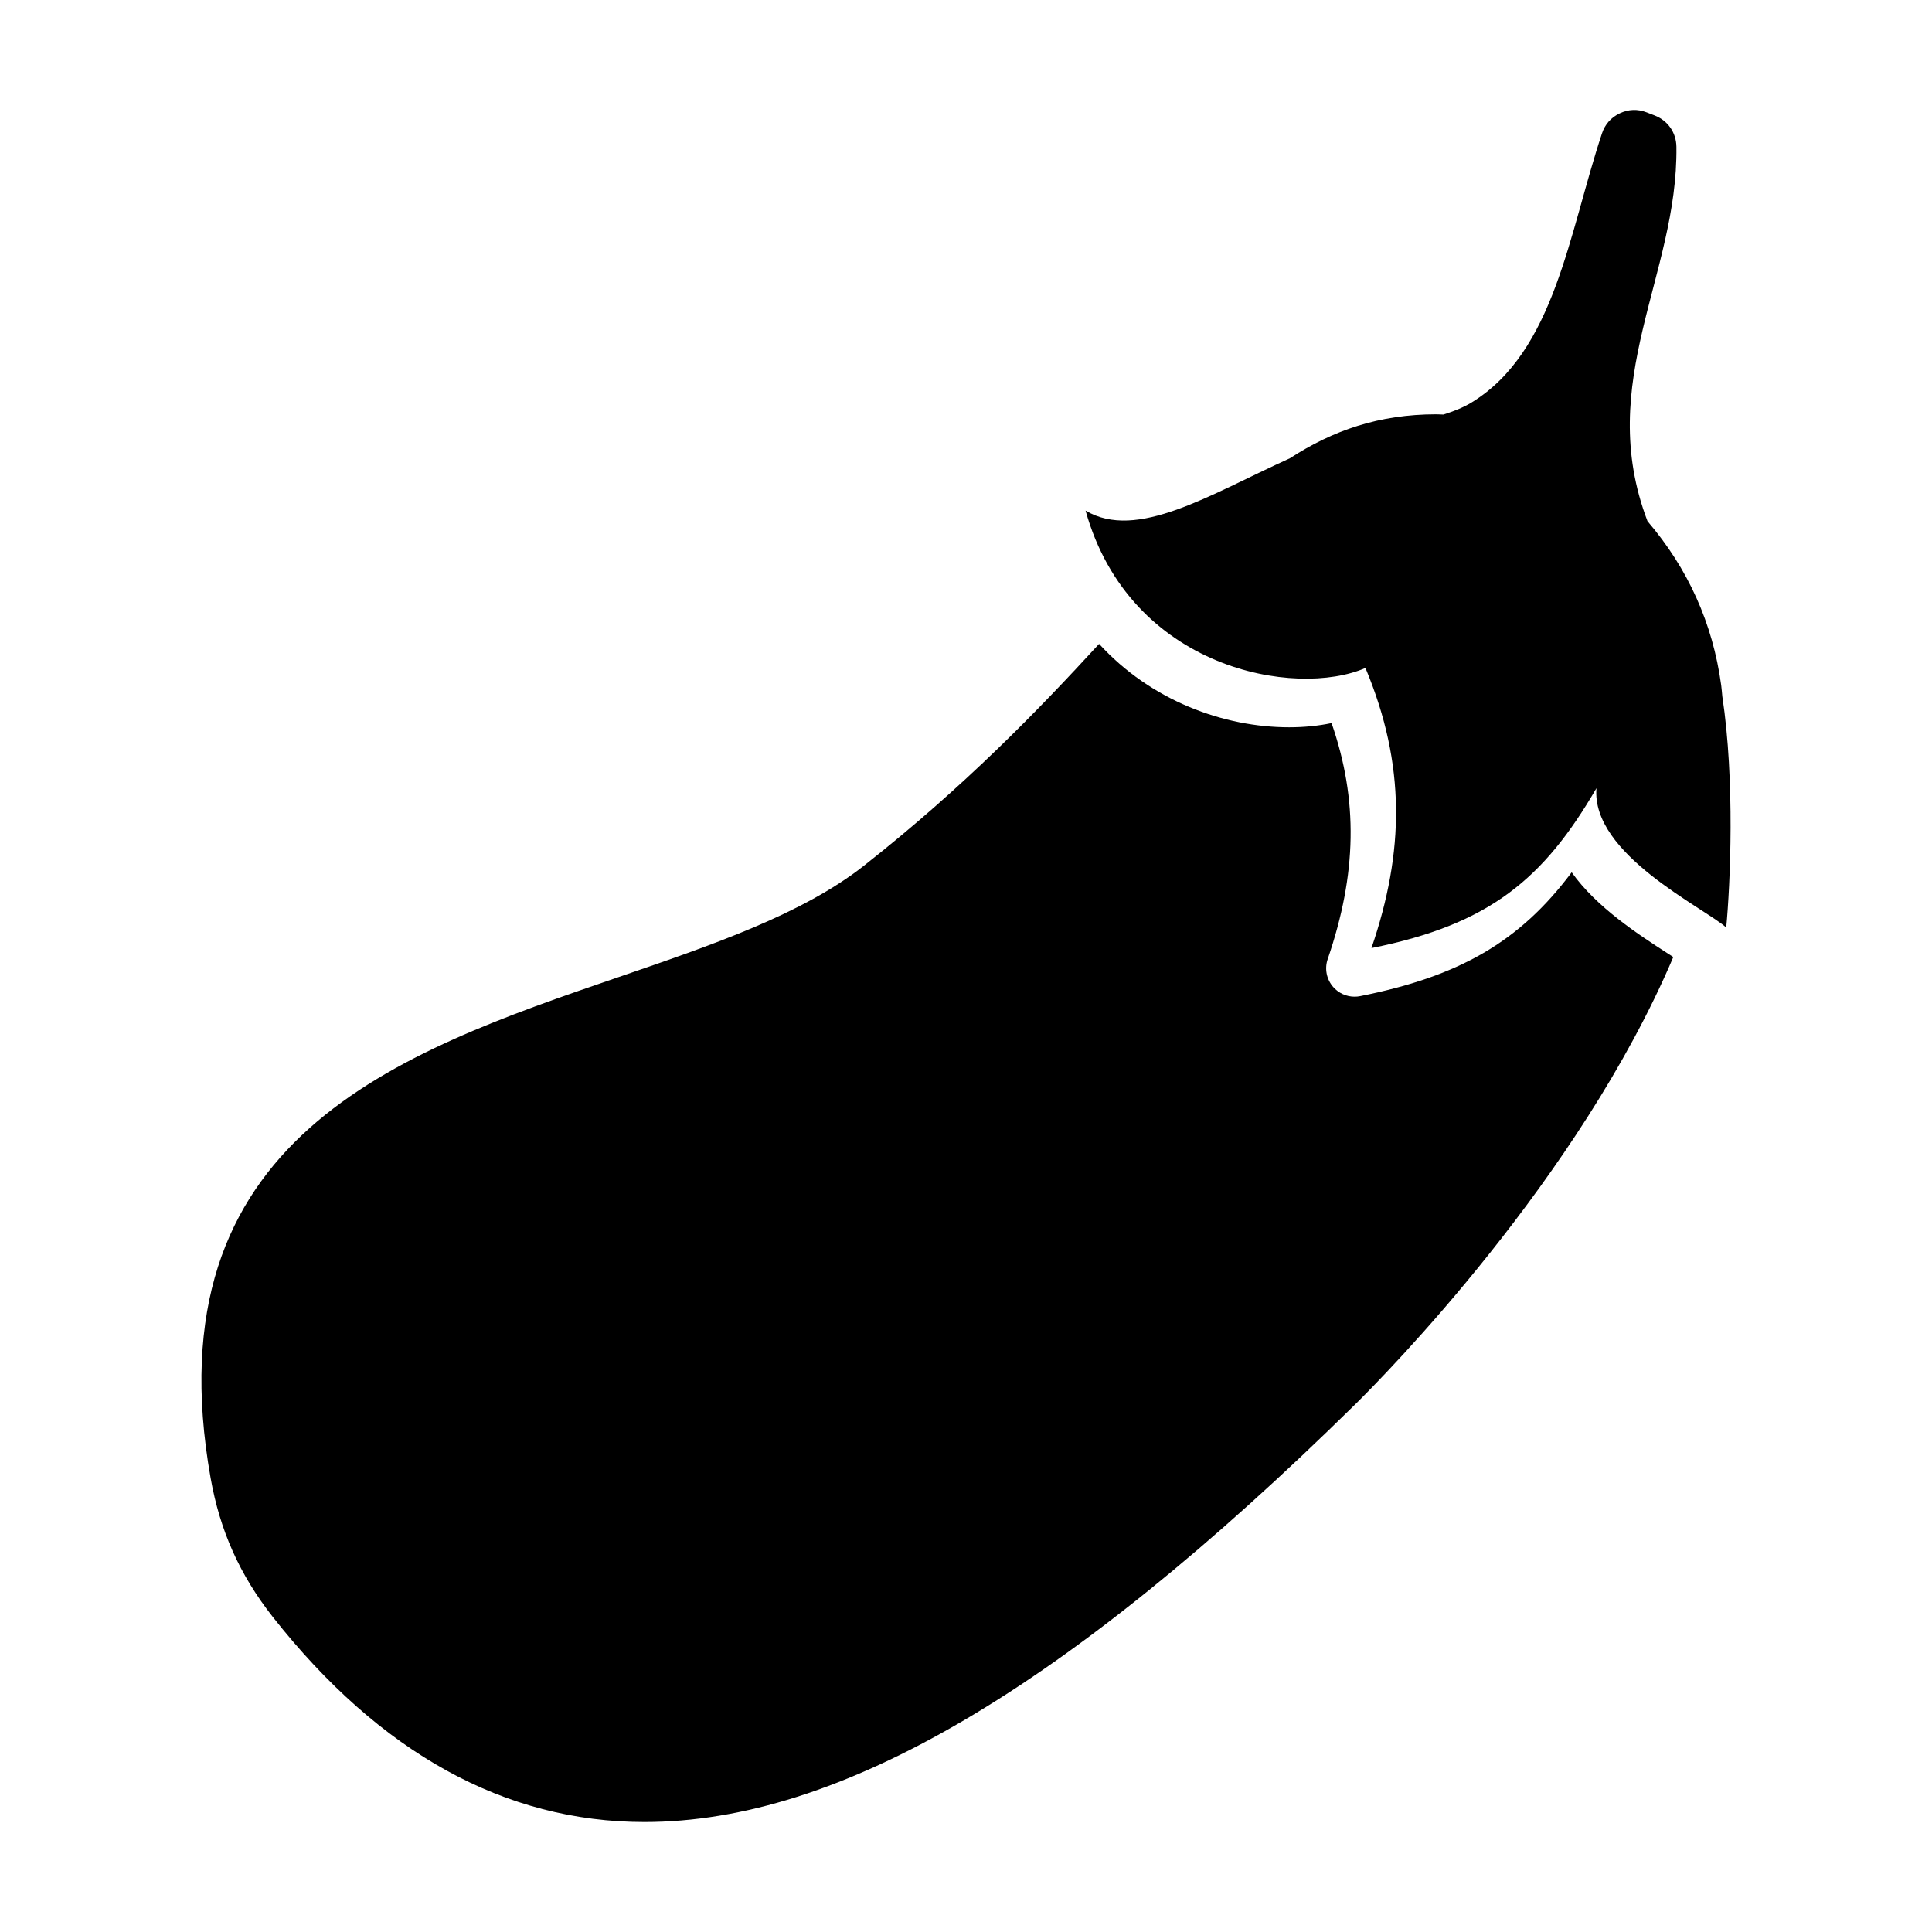
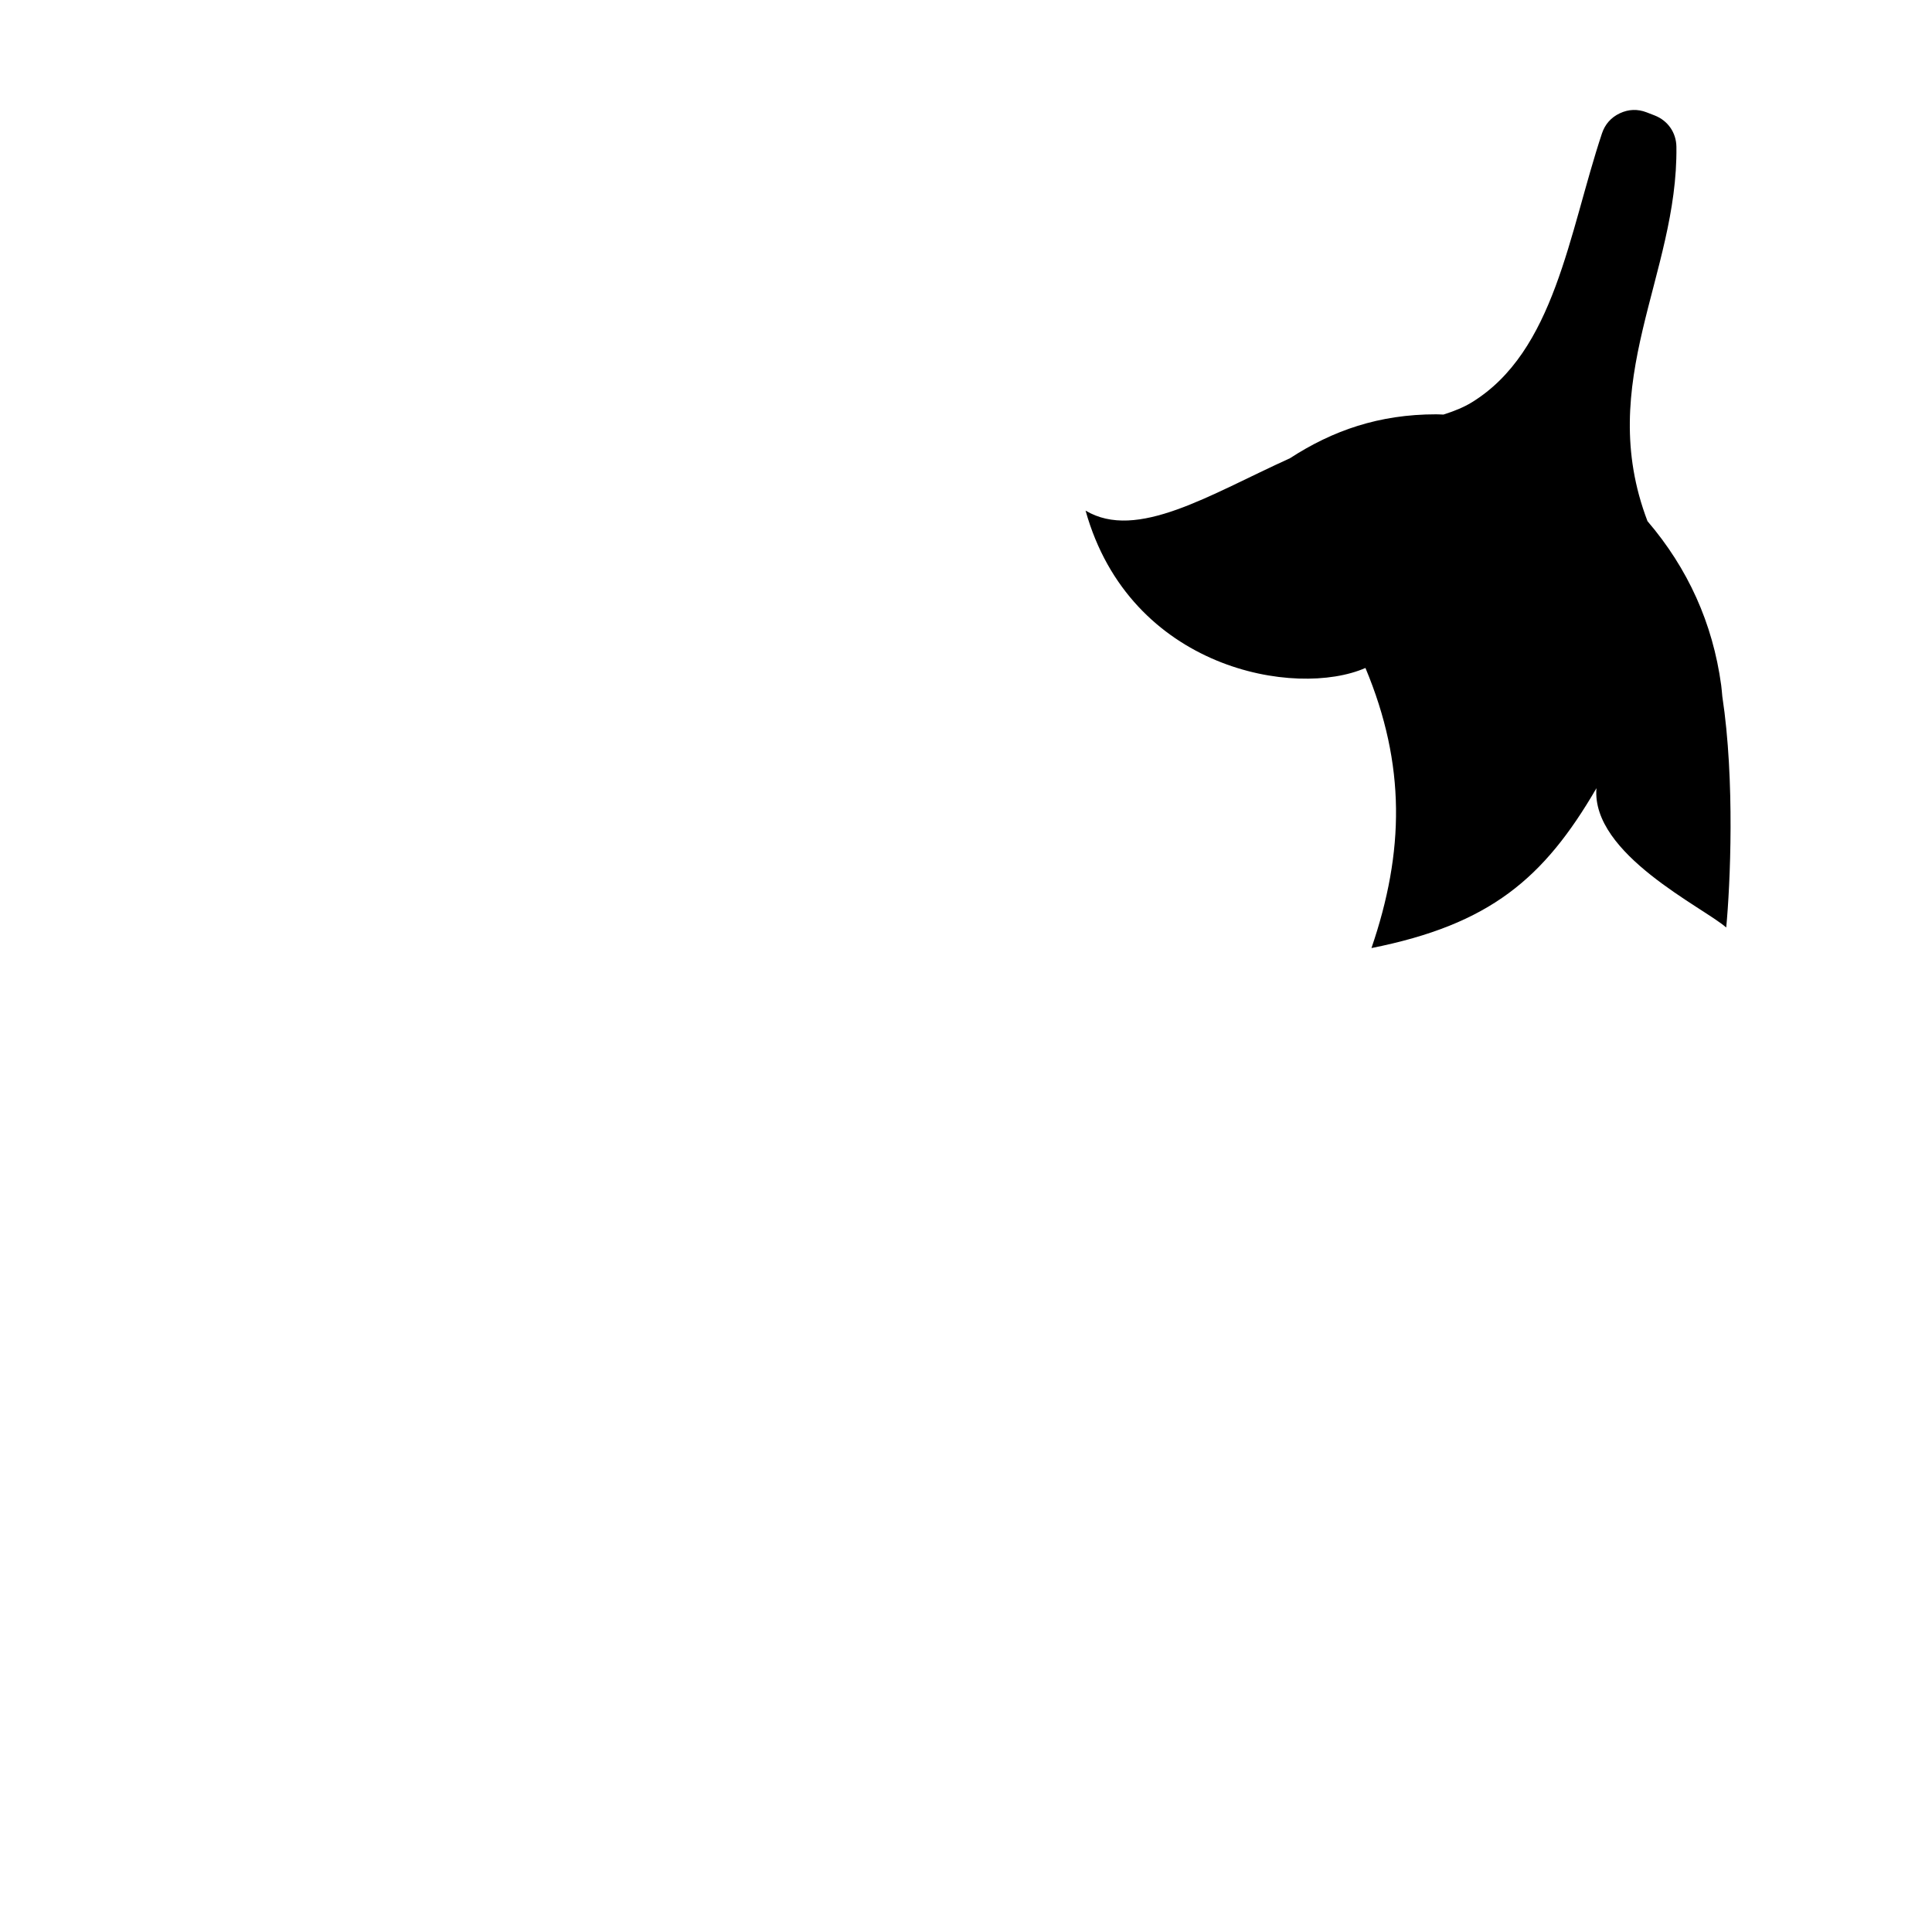
<svg xmlns="http://www.w3.org/2000/svg" fill="#000000" width="800px" height="800px" version="1.1" viewBox="144 144 512 512">
  <g fill-rule="evenodd">
-     <path d="m560.51 375.17c-13.84 18.52-29.926 27.609-56.062 32.816-0.488 0.102-0.977 0.145-1.473 0.145-2.144 0-4.223-0.922-5.668-2.574-1.773-2.031-2.328-4.852-1.449-7.402 7.734-22.555 8.098-42.117 1.02-62.527-3.477 0.734-7.266 1.113-11.238 1.113-17.285 0-36.605-7.027-50.367-22.102-15.98 17.41-35.605 37.754-62.32 58.785-16.281 12.816-40.012 20.949-65.137 29.559-58.121 19.91-123.99 42.465-108 132.72 2.481 13.961 7.715 25.652 16.473 36.793 28.398 36.066 61.531 54.359 98.484 54.359 51.723 0 111.57-35.16 188.34-110.65 7.906-7.789 59.344-59.848 84.328-118.58-0.43-0.273-0.848-0.551-1.281-0.828-7.824-5.047-19.023-12.281-25.648-21.625z" />
    <path d="m600.43 328.56c-0.102-0.988-0.156-1.984-0.297-2.973-2.246-16.48-8.844-30.98-19.531-43.473-14.078-36.961 8.105-65.199 7.664-99.215-0.051-3.758-2.262-6.941-5.769-8.305-0.711-0.273-1.41-0.543-2.117-0.82-2.398-0.926-4.793-0.84-7.113 0.25-2.316 1.094-3.91 2.891-4.727 5.324-8.801 26.469-12.488 57.793-34.535 71.301-2.121 1.301-4.664 2.324-7.477 3.215-0.645-0.016-1.309-0.066-1.949-0.066-15.109 0-27.387 4.277-38.738 11.648-21.301 9.648-40.547 21.984-54.156 13.871 11.777 42.137 55.75 49.75 74.172 41.699 10.734 25.68 10.332 48.727 1.594 74.23 31.383-6.254 45.684-18.398 59.625-42.367-1.43 17.477 28.426 31.617 34.391 36.918 1.066-11.227 2.348-38.949-1.035-61.238z" />
  </g>
</svg>